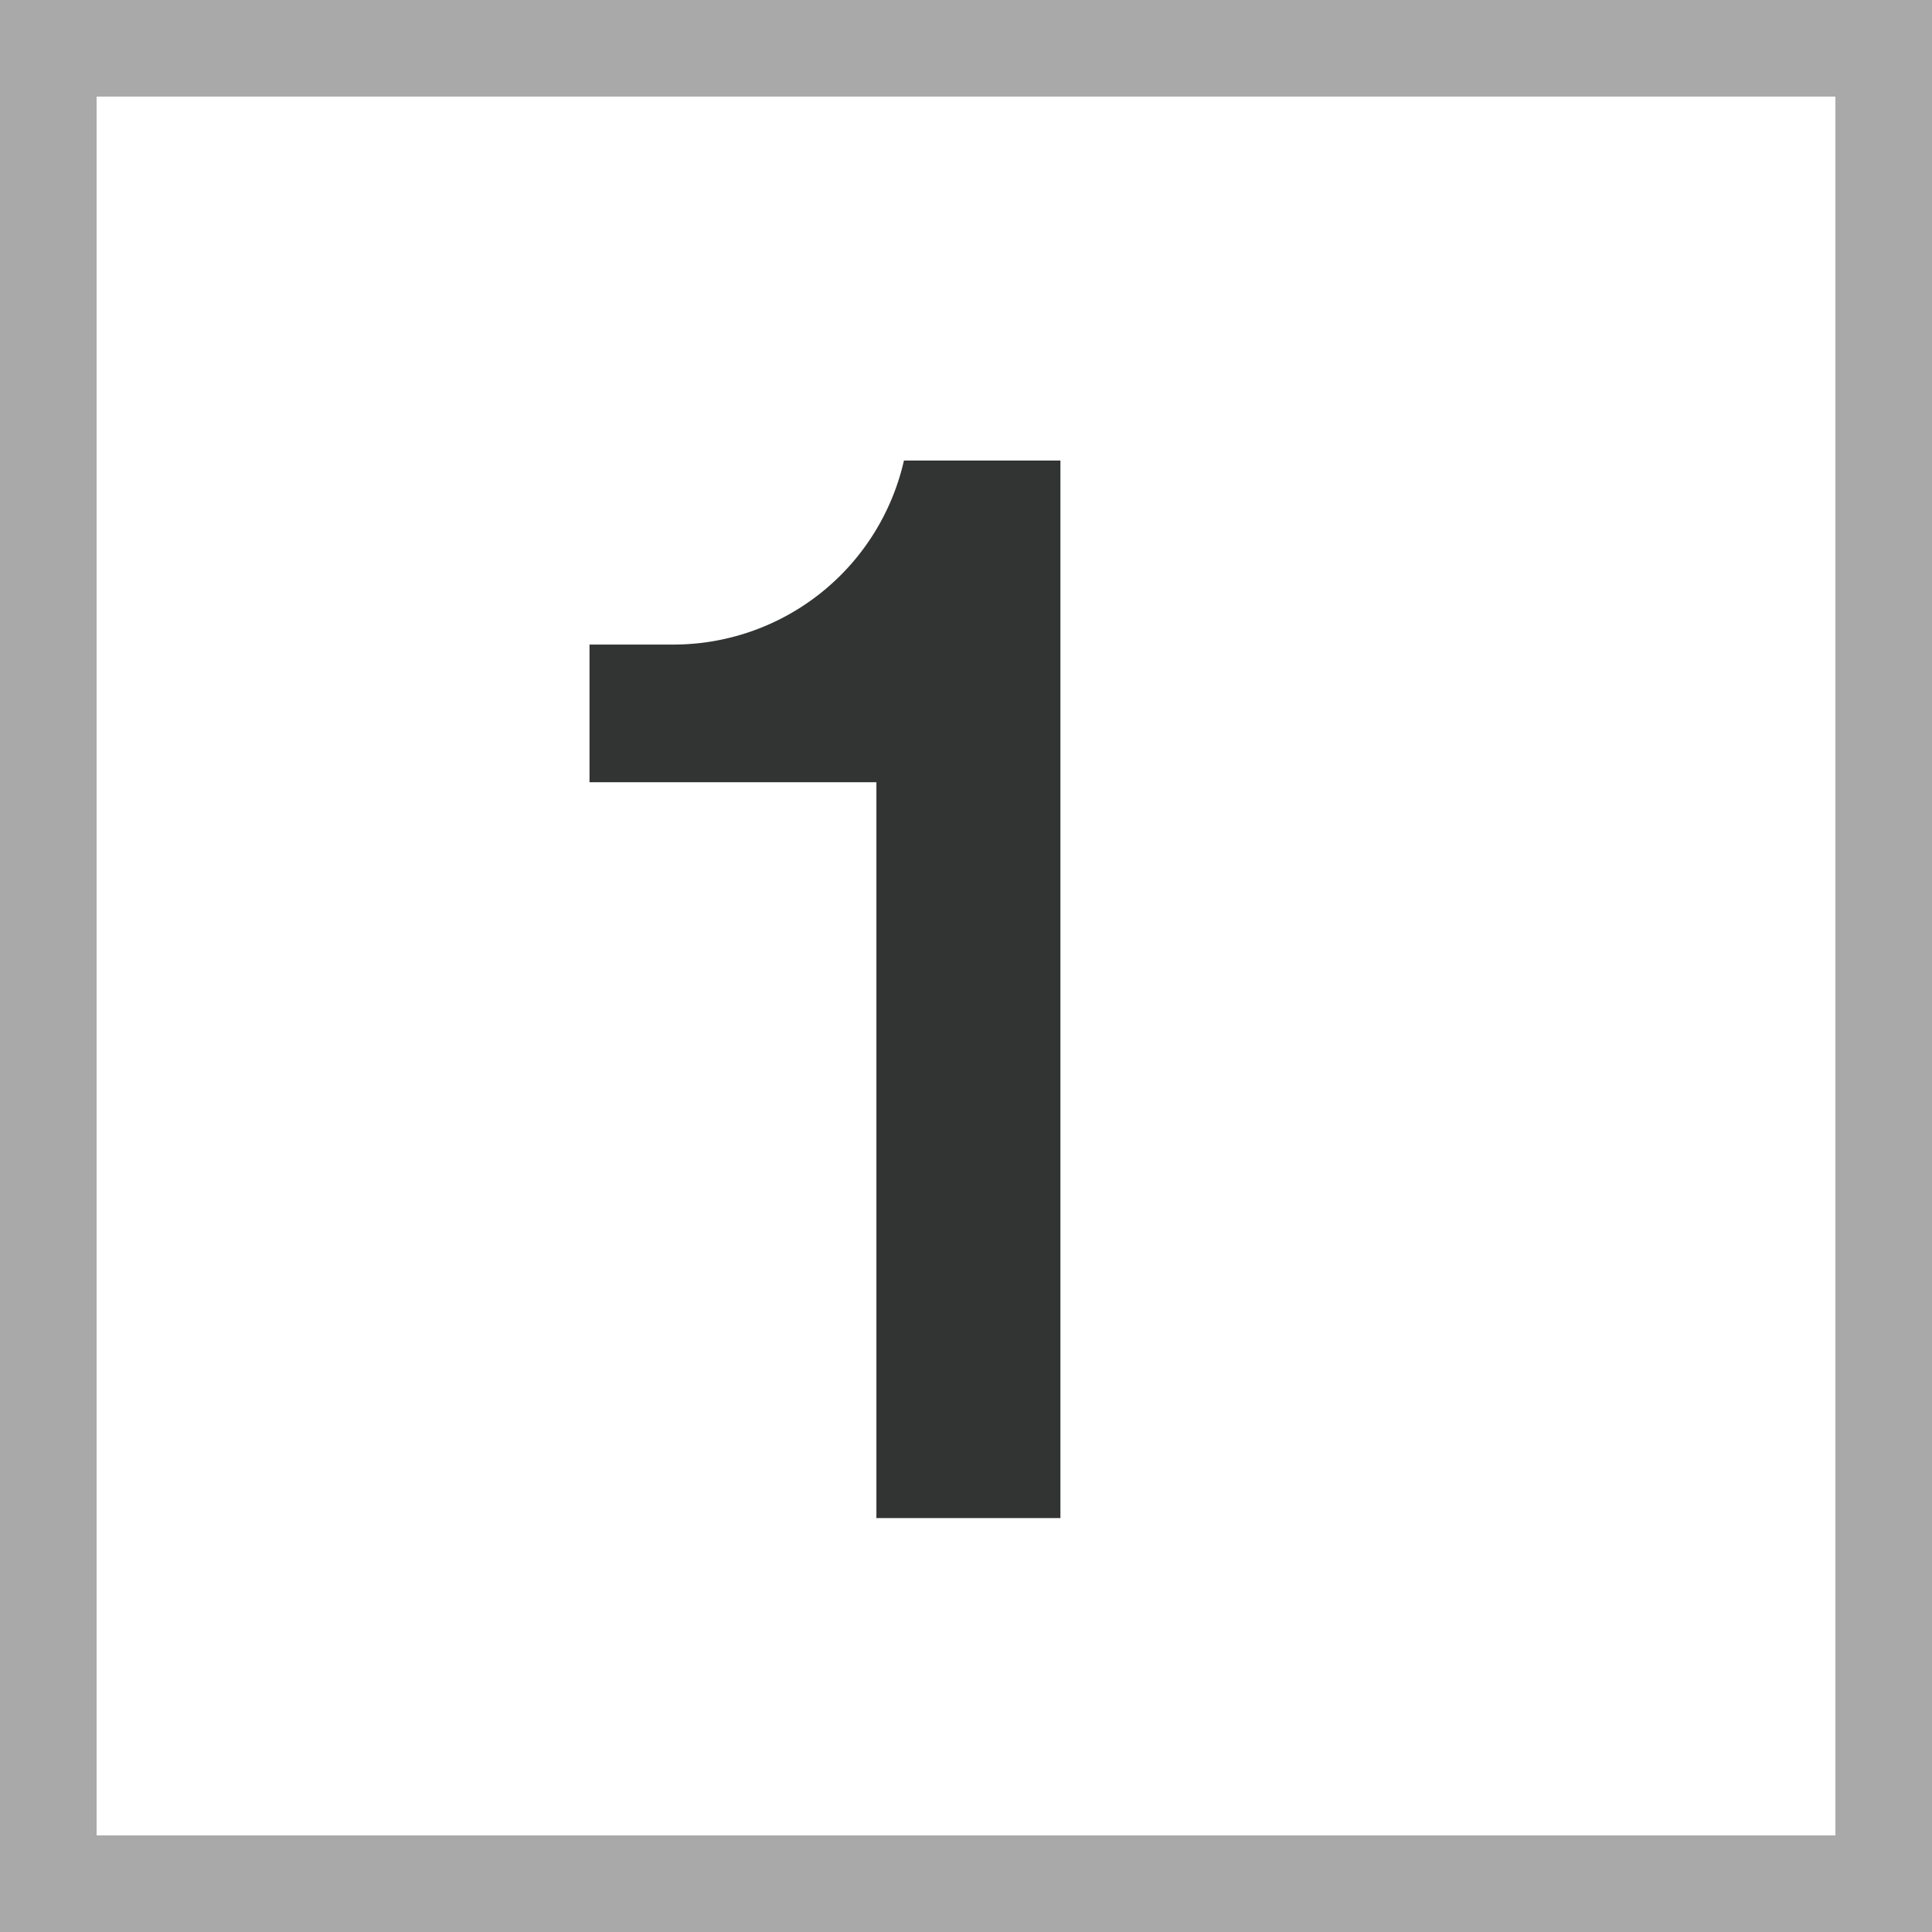
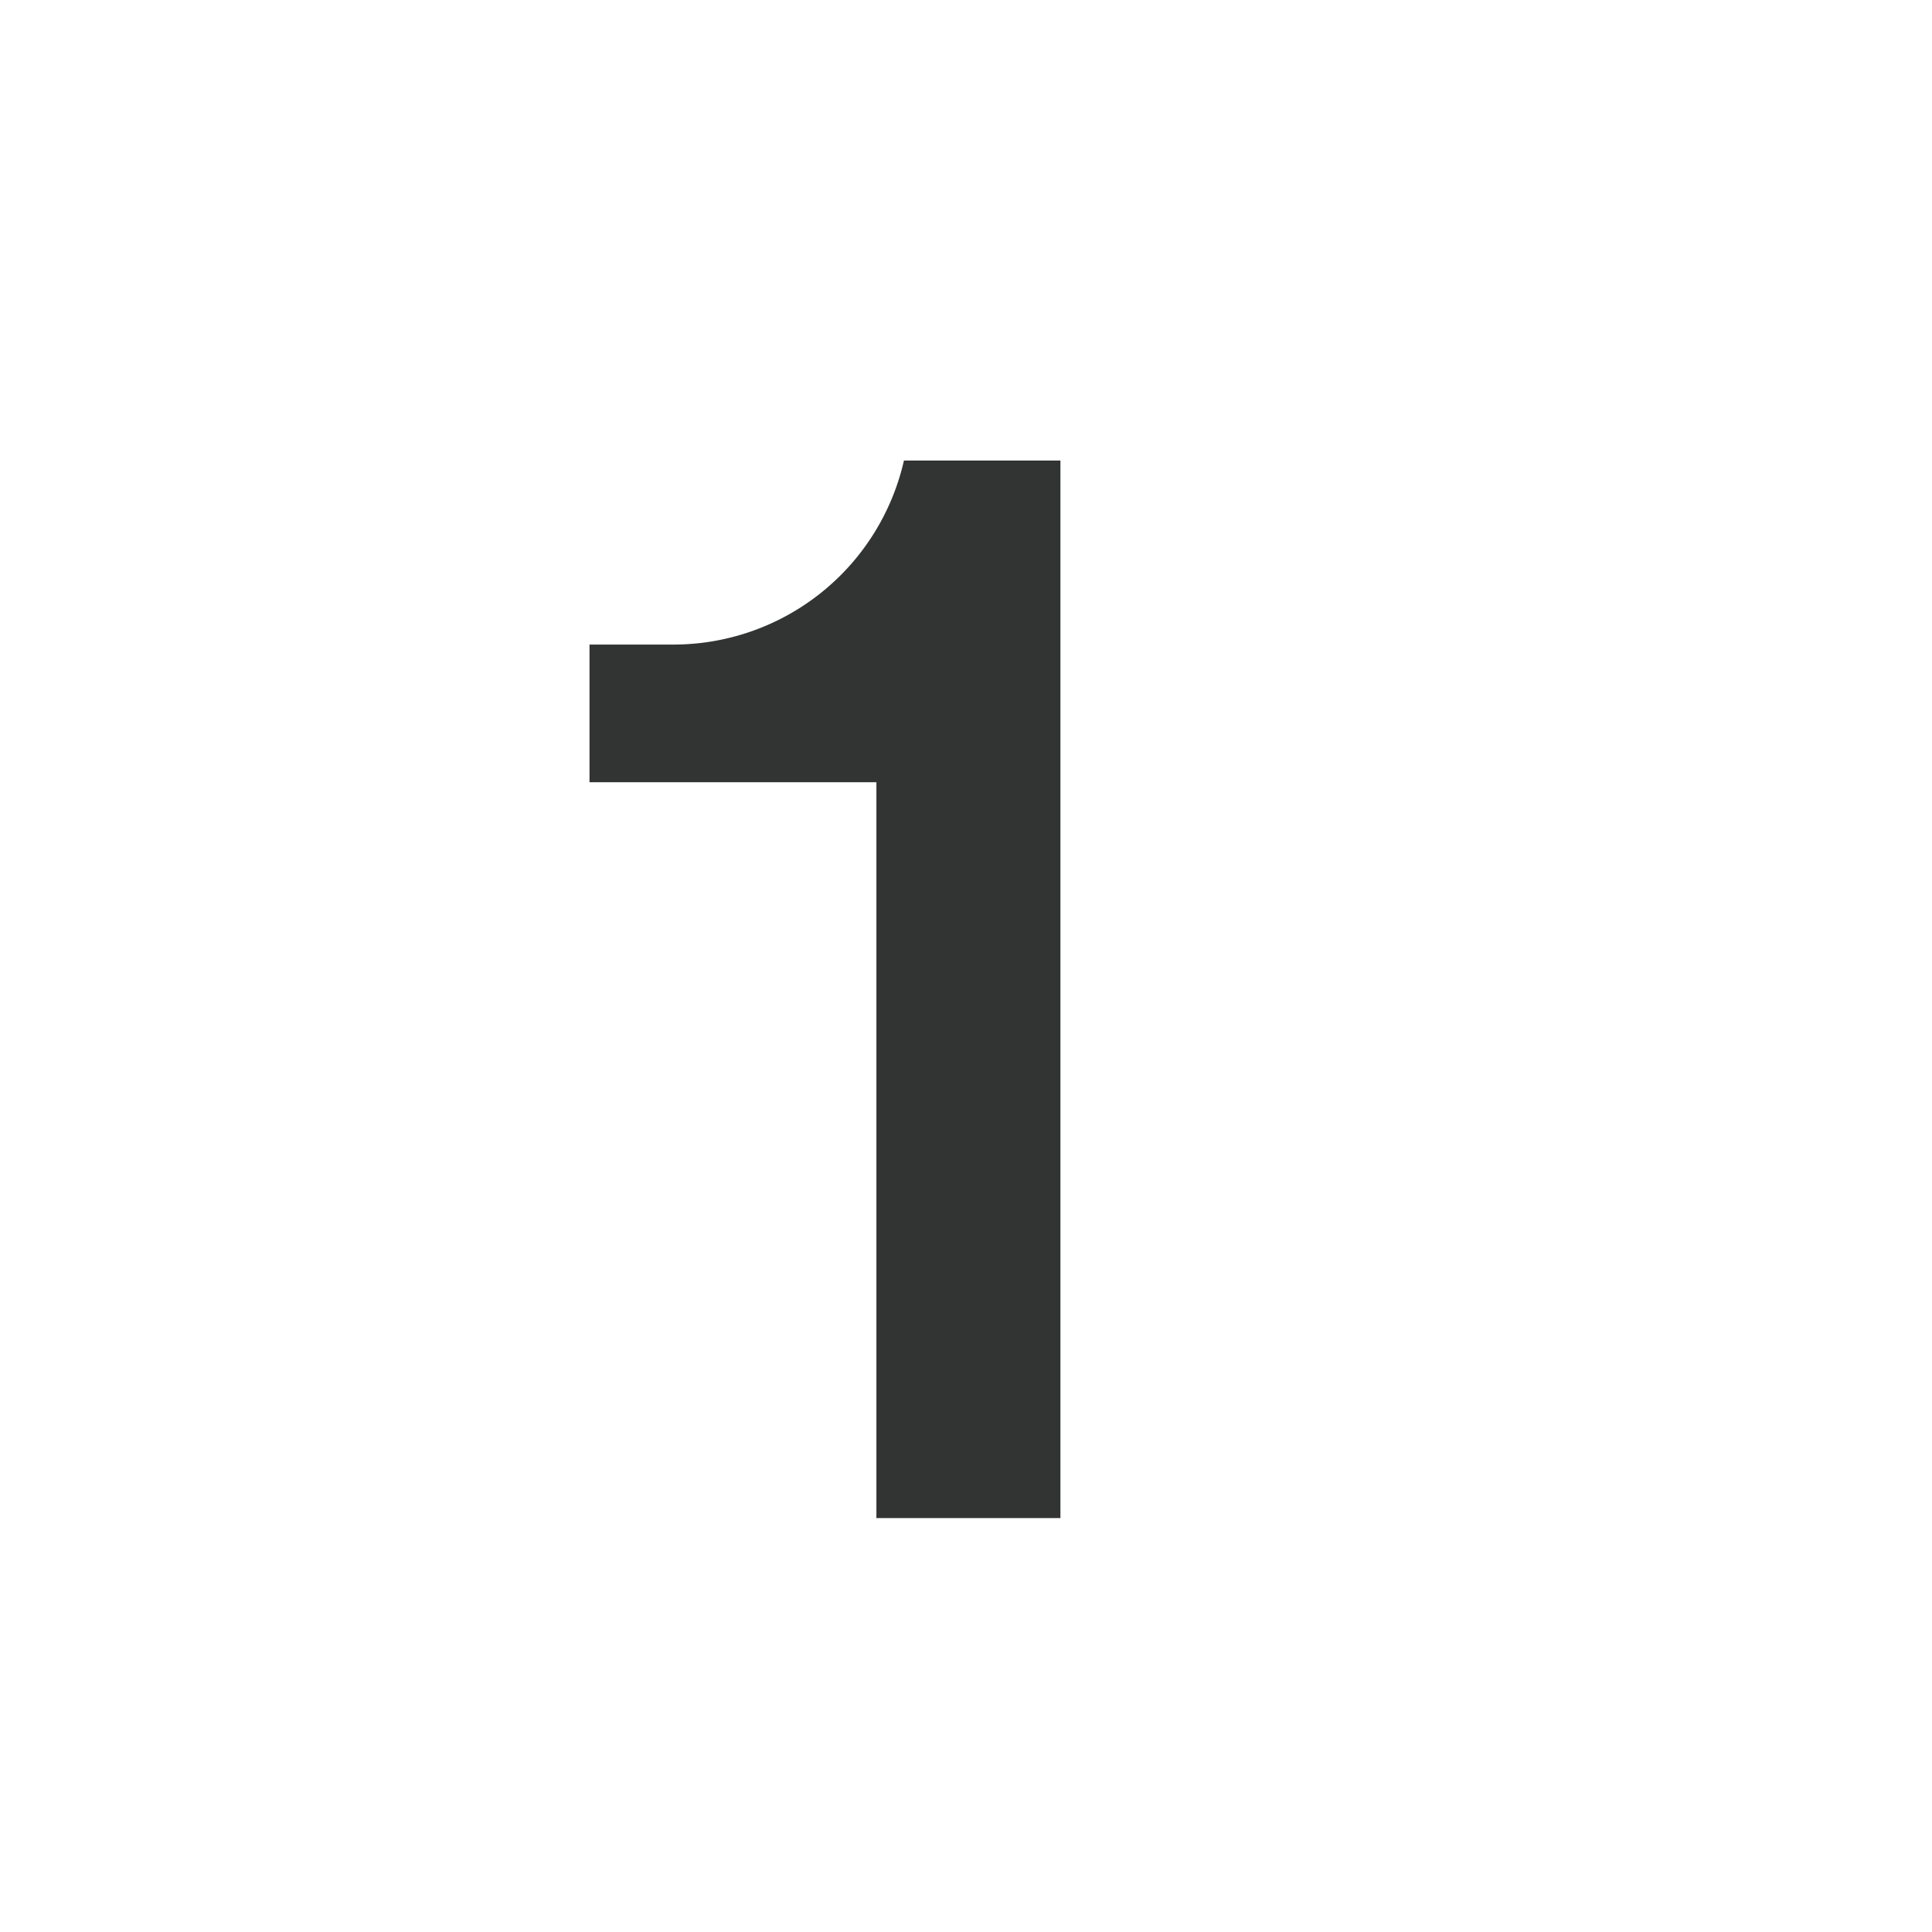
<svg xmlns="http://www.w3.org/2000/svg" id="レイヤー_1" data-name="レイヤー 1" viewBox="0 0 80 80">
  <defs>
    <style>.cls-1{fill:none;stroke:#aaa9a9;stroke-miterlimit:10;stroke-width:8px;}.cls-2{fill:#323333;}</style>
  </defs>
  <title>num1</title>
-   <rect class="cls-1" width="80" height="80" />
  <path class="cls-2" d="M36.29,62.86V32.39H24.41v-5.7h3.48a9.79,9.79,0,0,0,9.54-7.62h6.48V62.86Z" />
</svg>